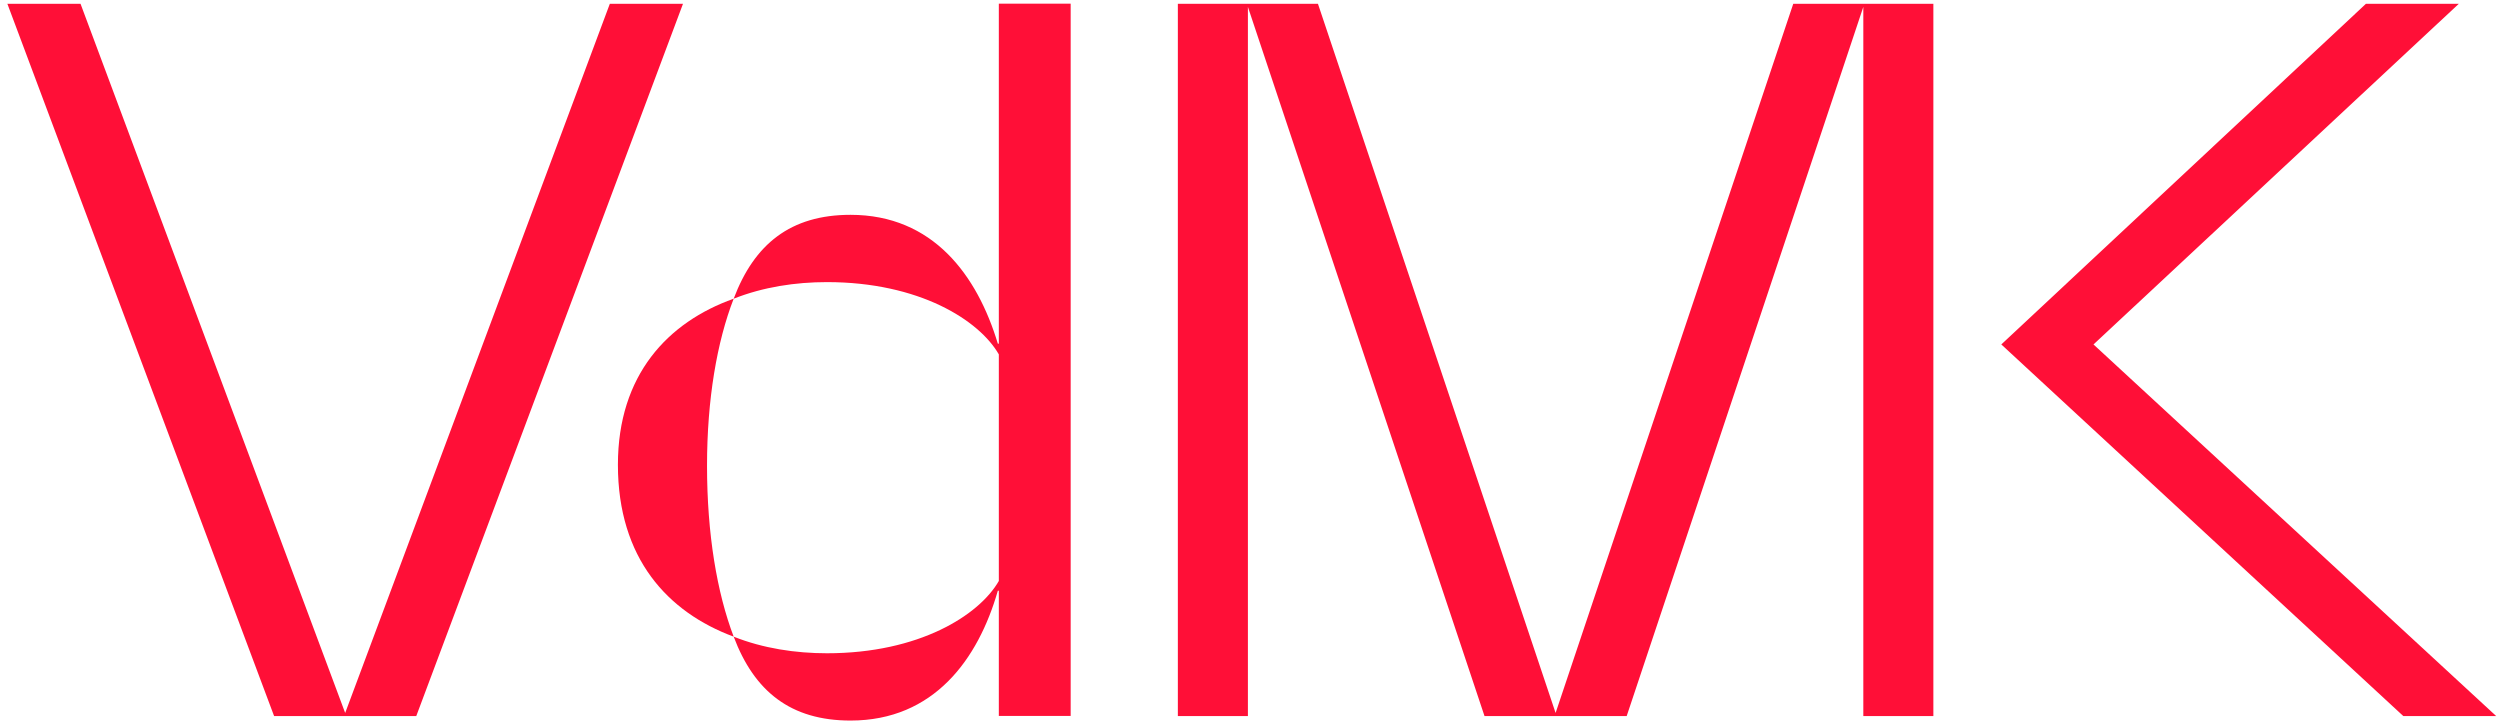
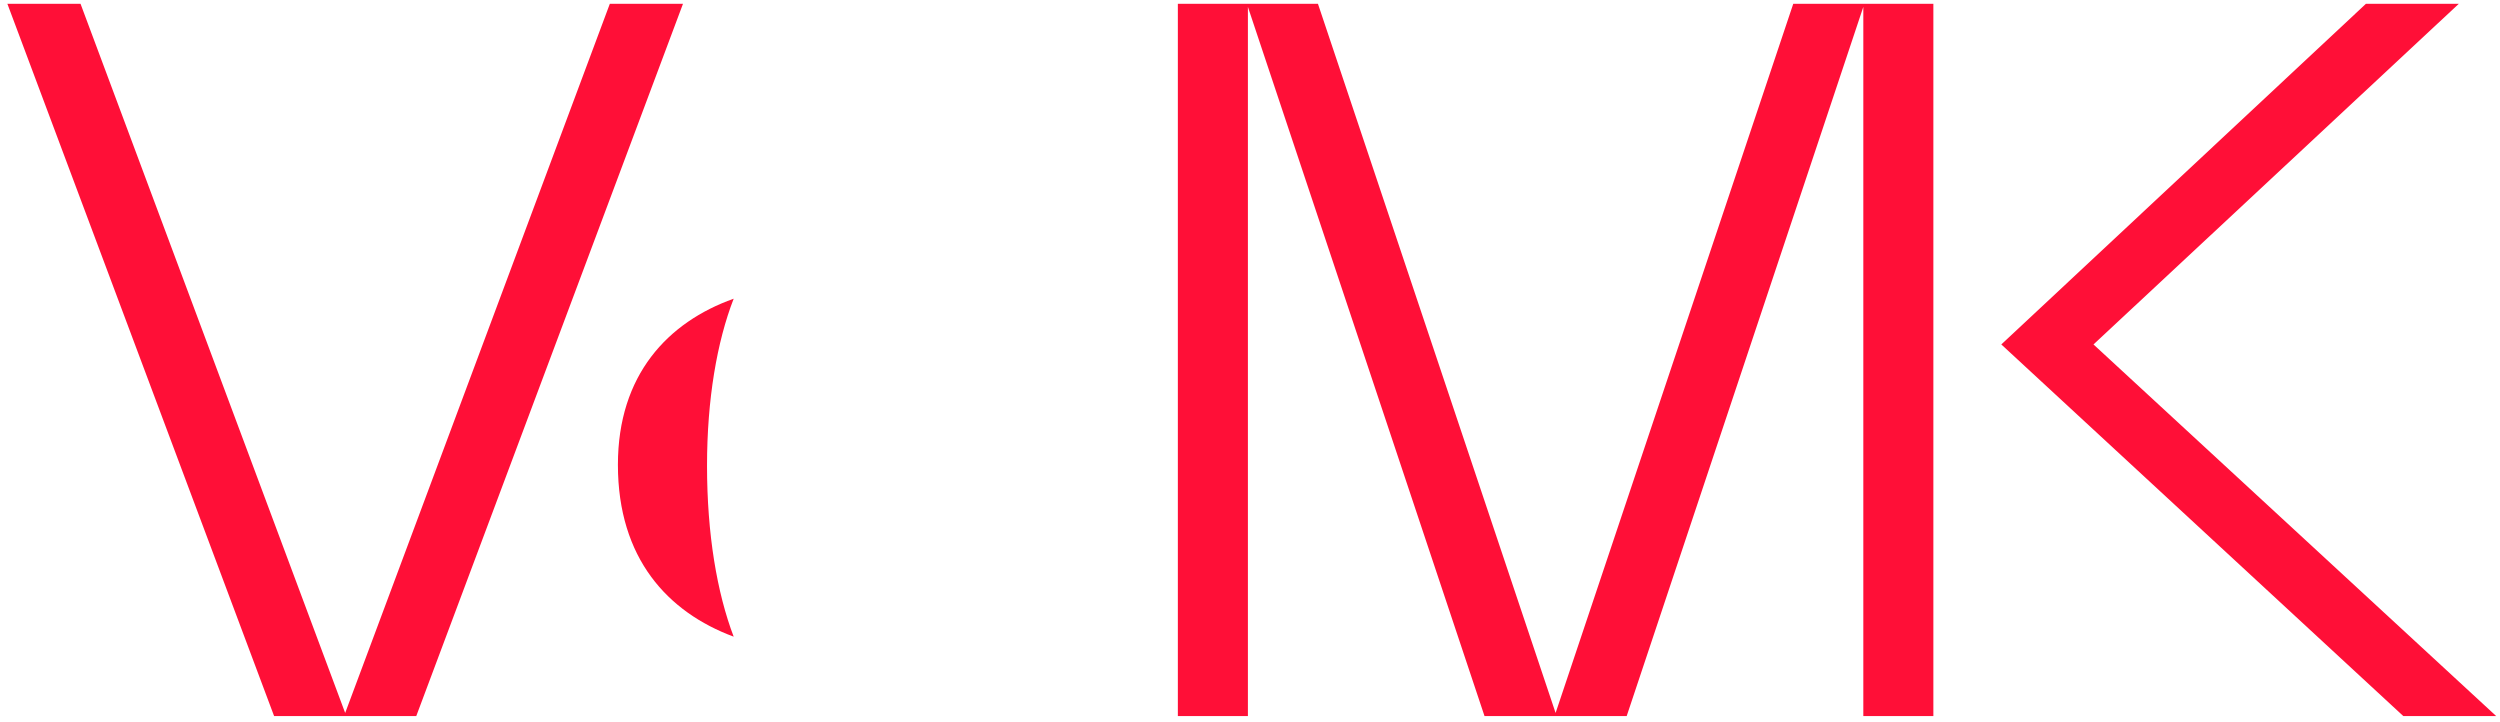
<svg xmlns="http://www.w3.org/2000/svg" version="1.1" id="Ebene_1" x="0px" y="0px" width="1004.5px" height="290.095px" viewBox="0 0 1004.5 290.095" enable-background="new 0 0 1004.5 290.095" xml:space="preserve">
  <polygon fill="#ff0f37" points="245.03,1.525 138.692,286.469 32.358,1.525 2.963,1.525 110.131,287.707 167.257,287.707  274.427,1.525 " />
  <polygon fill="#ff0f37" points="720.531,1.525 625.039,286.469 529.551,1.525 473.26,1.525 473.26,287.707 501.406,287.707  501.406,2.771 596.473,287.707 653.604,287.707 748.68,2.771 748.68,287.707 776.826,287.707 776.826,1.525 " />
  <path fill="#ff0f37" d="M248.277,186.742c0-36.112,20.071-57.301,46.517-66.724c-6.715,17.271-10.711,40.428-10.711,67.122  c0,27.461,3.996,51.009,10.711,68.675C268.349,246.001,248.277,224.417,248.277,186.742" />
-   <path fill="#ff0f37" d="M294.793,255.815c11.838,4.706,24.853,6.668,37.477,6.668c37.091,0,61.17-15.298,69.06-29.046v-91.046  c-7.89-13.734-31.969-29.039-69.06-29.039c-12.624,0-25.639,1.964-37.477,6.668c8.281-21.982,22.881-33.702,46.947-33.702  c33.146,0,50.904,24.284,59.19,51.764h0.398V1.468h28.867v286.207h-28.867v-50.305h-0.398c-7.895,27.473-25.649,52.15-59.19,52.15  C317.674,289.521,303.074,277.804,294.793,255.815" />
  <polygon fill="#ff0f37" points="950.628,1.525 804.126,138.397 965.643,287.71 1002.963,287.71 841.163,138.397 987.949,1.525 " />
</svg>